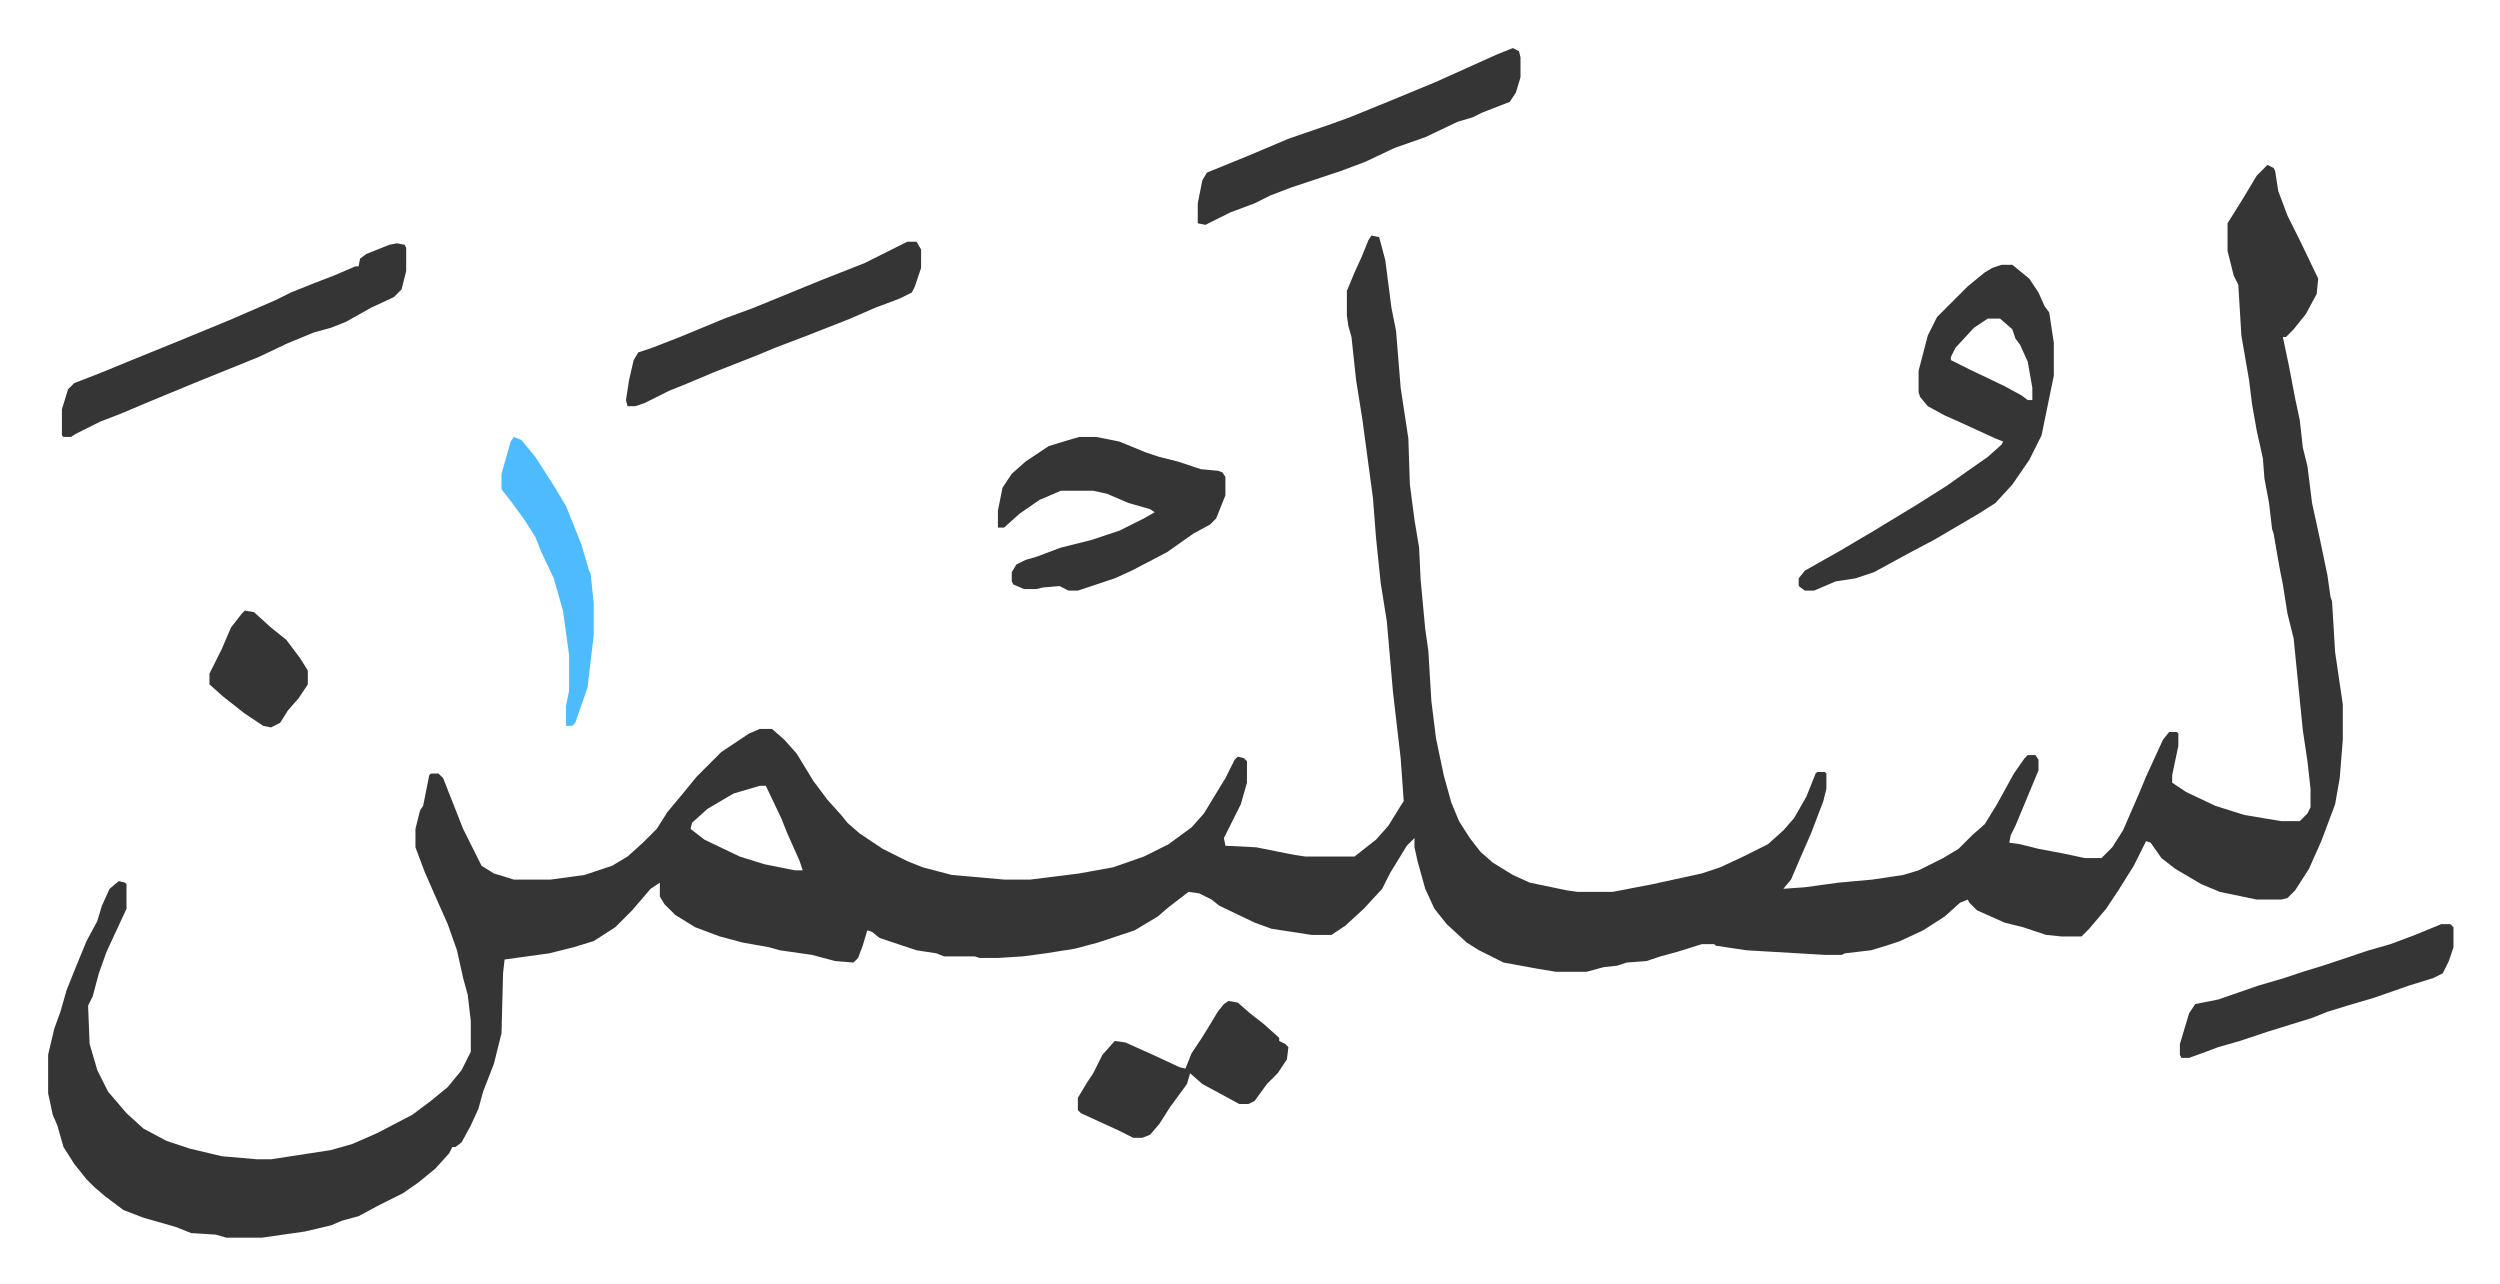
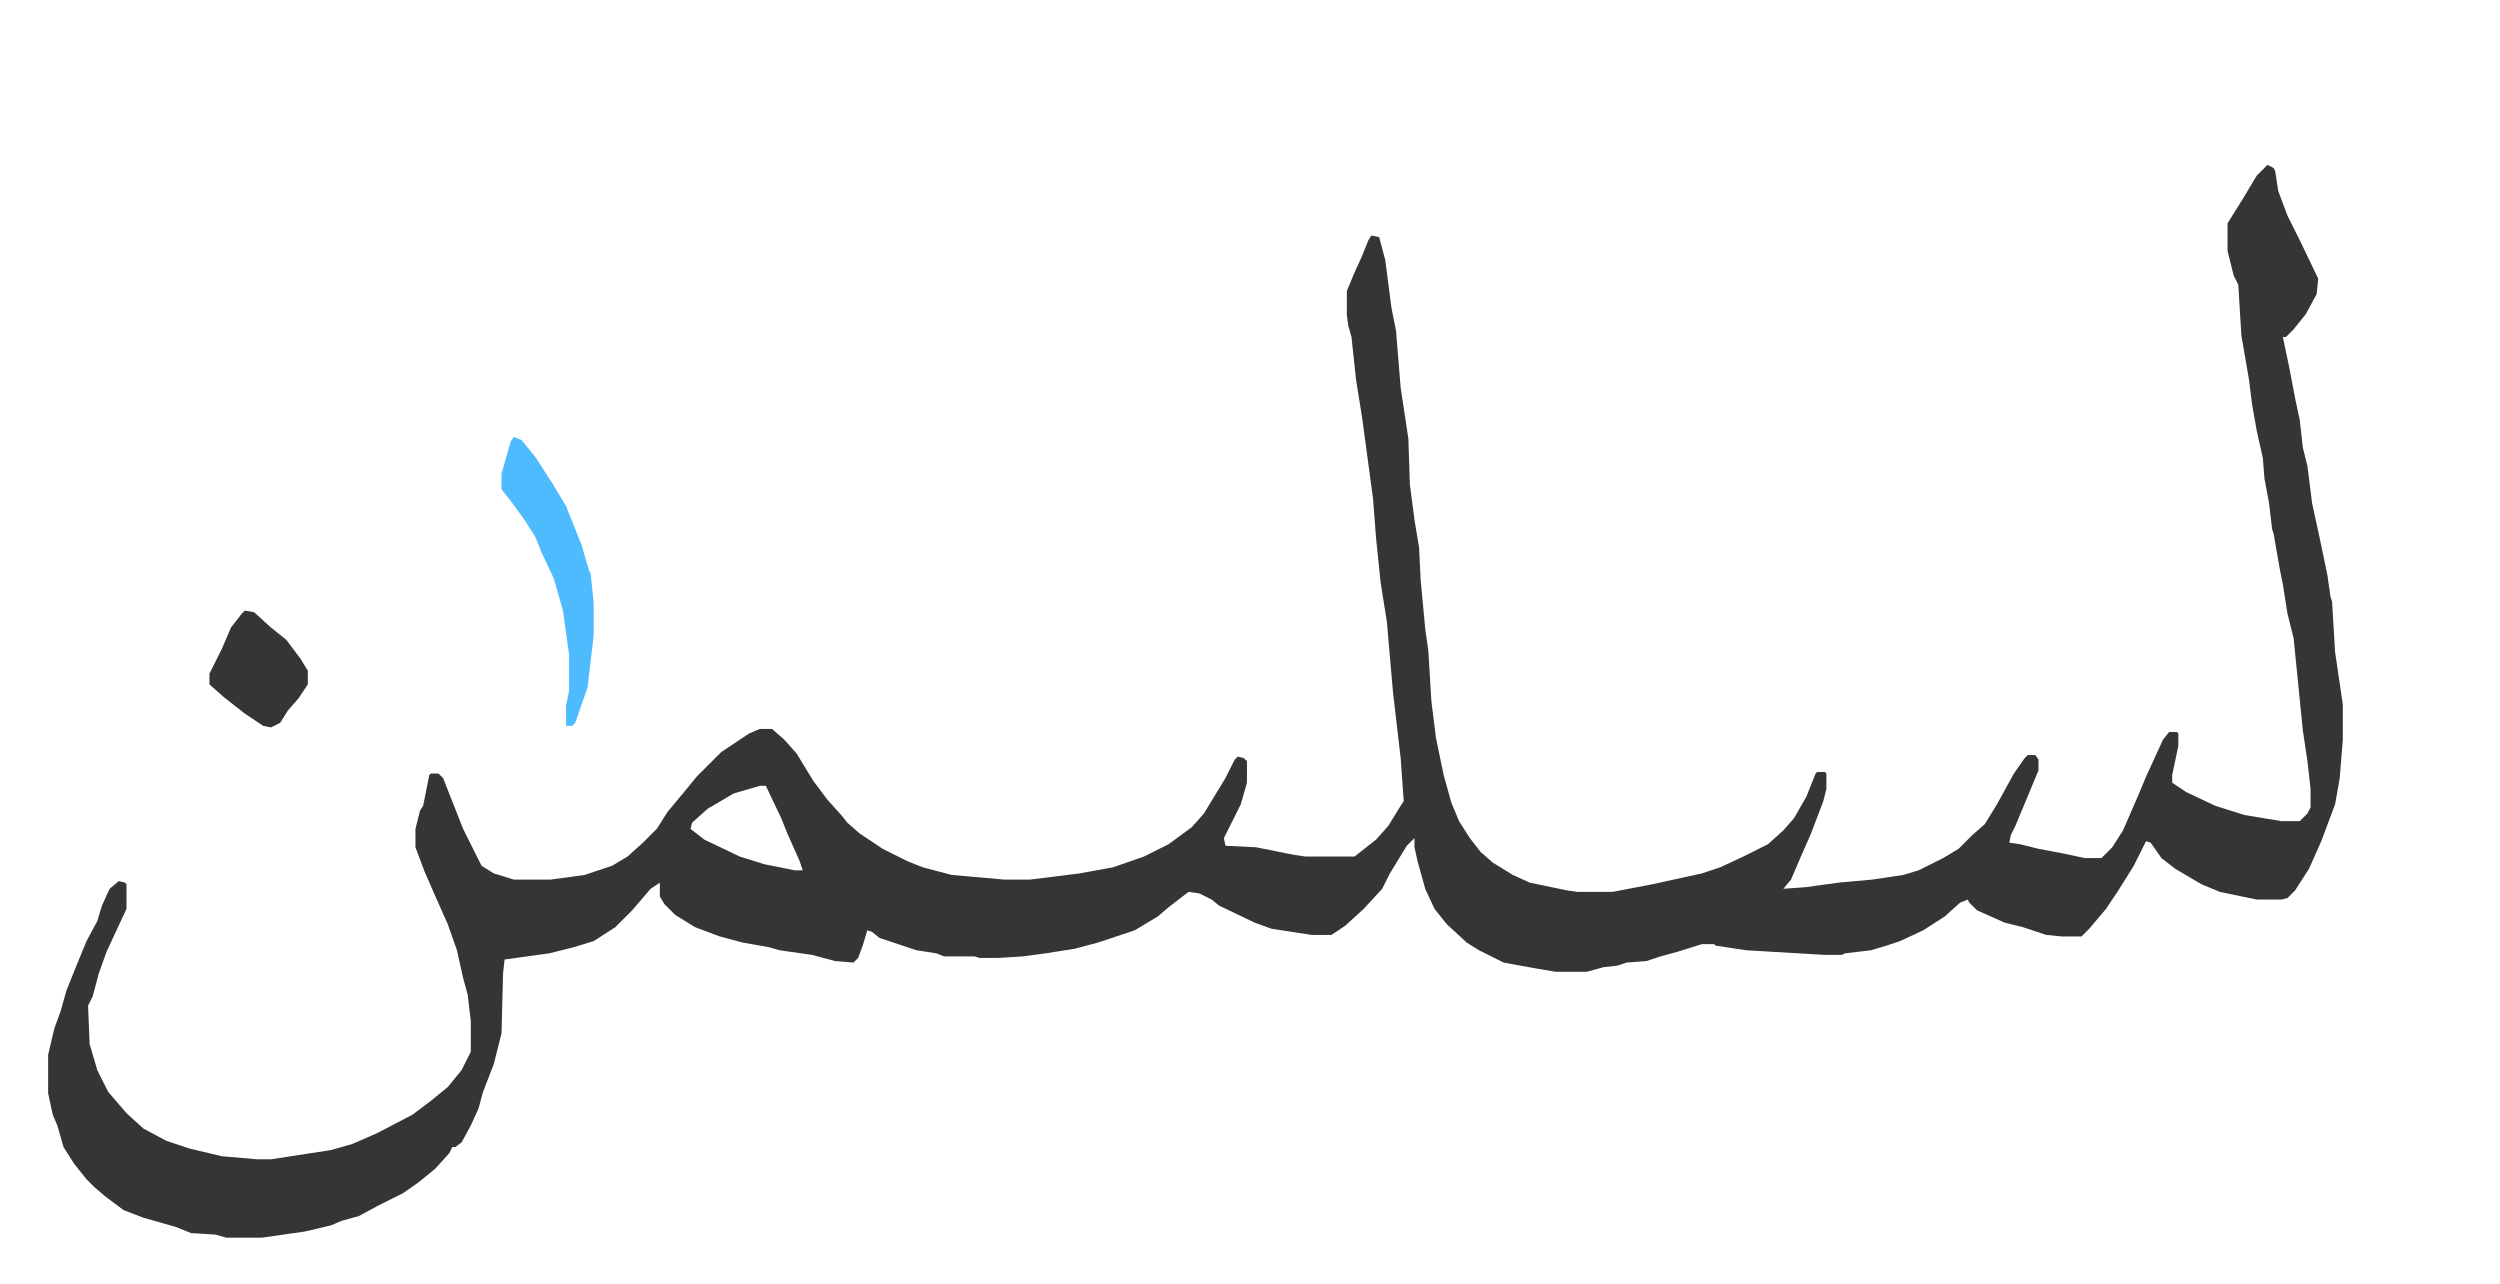
<svg xmlns="http://www.w3.org/2000/svg" role="img" viewBox="-31.28 345.72 1626.56 835.56">
  <path fill="#353535" id="rule_normal" d="M1444 453l4 2 1 2 2 13 6 16 8 16 12 25-1 10-7 13-8 10-5 5h-2l4 19 4 21 3 14 2 18 3 12 3 24 5 23 5 24 2 14 1 3 2 33 5 34v23l-2 25-3 17-9 24-8 18-9 14-5 5-4 1h-16l-24-5-12-5-17-10-9-7-7-10-3-1-8 16-10 16-8 12-11 13-5 5h-13l-10-1-15-5-12-3-18-8-5-5-1-2-5 2-10 9-14 9-15 7-9 3-10 3-17 2-2 1h-11l-51-3-20-3-1-1h-8l-16 5-11 3-9 3-13 1-6 2-9 1-11 3h-20l-12-2-22-4-16-8-8-5-13-12-8-10-6-13-5-18-2-9v-6l-5 5-11 18-5 10-12 13-12 11-9 6h-13l-26-4-11-4-23-11-5-4-8-4-7-1-13 10-7 6-15 9-15 5-9 3-15 4-19 3-15 2-16 1h-12l-3-1h-20l-5-2-13-2-24-8-5-4-3-1-3 10-3 8-3 3-12-1-15-4-21-3-7-2-17-3-15-4-16-6-13-8-7-7-3-5v-9l-6 4-12 14-11 11-14 9-13 4-16 4-29 4-1 9-1 39-5 20-7 18-3 11-5 11-6 11-4 3h-2l-2 4-9 10-11 9-10 7-16 8-13 7-11 3-7 3-17 4-28 4h-23l-7-2-16-1-10-4-21-6-13-5-12-9-7-6-5-5-8-10-7-11-4-14-3-7-3-14v-25l4-17 4-11 4-14 6-15 7-17 7-13 3-10 5-11 6-5 4 1 1 1v16l-13 28-5 14-4 15-3 6 1 25 5 17 7 14 12 14 11 10 15 8 15 5 21 5 23 2h9l39-6 14-4 16-7 23-12 12-9 11-9 9-11 6-12v-20l-2-17-3-11-4-18-6-17-8-18-7-16-6-16v-12l3-12 2-3 4-20 1-1h5l3 3 13 33 12 24 8 5 13 4h24l22-3 18-6 10-6 10-9 9-9 7-11 10-12 9-11 16-16 18-12 7-3h8l8 7 8 9 11 18 9 12 9 10 4 5 8 7 15 10 16 8 10 4 19 5 34 3h17l32-4 22-4 20-7 16-8 15-11 8-9 14-23 6-12 2-2 4 1 2 2v14l-4 14-11 22 1 5 20 1 25 5 7 1h32l14-11 8-9 8-13 2-3-2-28-5-43-4-46-4-25-3-29-2-26-7-52-4-25-3-28-2-7-1-7v-16l5-12 5-11 4-10 2-3 5 1 4 15 4 31 3 15 3 37 5 33 1 30 3 23 3 18 1 21 3 32 2 14 2 33 3 24 5 24 5 18 5 12 7 11 7 9 8 7 13 8 11 5 24 5 7 1h23l26-5 32-7 12-4 15-7 16-8 10-9 7-8 8-14 6-15 1-1h5l1 1v10l-2 8-8 21-7 16-6 14-5 6 14-1 22-3 22-2 20-3 10-3 16-8 10-6 9-9 8-7 8-13 11-20 7-10 2-2h5l2 3v7l-5 12-10 24-3 6-1 5 7 1 12 3 16 3 14 3h11l7-7 7-11 10-23 5-12 11-24 4-5h5l1 1v8l-4 19v5l9 6 19 9 19 6 24 4h12l5-5 2-4v-12l-2-18-3-20-4-40-2-20-4-16-3-19-2-10-4-23-1-3-2-17-3-16-1-13-4-18-3-17-2-16-5-29-2-33-3-6-4-16v-18l10-16 9-15zM463 857l-17 5-17 10-10 9-1 4 9 7 23 11 16 5 20 4h5l-2-6-8-18-4-10-10-21z" />
-   <path fill="#353535" id="rule_normal" d="M1271 518h7l11 9 6 9 4 9 3 4 3 20v21l-8 39-8 16-11 16-11 12-11 7-29 17-17 9-22 12-12 4-13 2-14 6h-6l-4-3v-5l4-5 23-13 22-13 28-17 19-12 17-12 10-7 9-8 1-2-5-2-24-11-9-4-11-6-5-6-1-3v-14l6-23 6-12 20-20 11-9 5-3zm-9 35l-9 6-12 13-3 6v2l12 6 23 11 11 6 4 3h3v-8l-3-17-5-11-3-4-2-6-8-7zm-591 77h11l15 3 17 7 9 3 12 3 15 5 11 1 3 1 2 3v12l-6 15-4 4-11 6-17 12-23 12-11 5-24 8h-6l-6-3-11 1-4 1h-8l-7-3-1-2v-6l3-5 6-3 7-2 16-6 20-5 18-6 16-8 7-4-3-2-14-4-14-6-9-2h-21l-14 6-13 9-10 9h-4v-11l3-15 6-9 9-8 15-10 13-4zM227 504l5 1 1 2v15l-3 12-5 5-15 7-16 9-10 4-11 3-17 7-19 9-42 17-29 12-19 8-13 5-16 8-3 2h-5l-1-1v-17l4-13 4-4 18-7 17-7 32-13 34-14 30-13 10-5 15-6 13-5 14-6h2l1-5 4-3 15-6zm726-127l4 2 1 4v13l-3 10-4 6-18 7-6 3-10 3-21 10-20 7-19 9-16 6-9 3-24 8-13 5-10 5-16 6-16 8-5-1v-13l3-15 3-5 27-11 26-11 29-10 11-4 27-11 29-12 20-9 20-9zM559 503h6l3 5v12l-4 12-2 4-8 4-16 6-16 7-28 11-21 8-12 5-28 11-19 8-10 4-16 8-6 2h-5l-1-4 2-13 3-13 3-5 9-3 18-7 29-12 19-7 44-18 28-11 16-8zm209 494l6 1 8 7 9 7 10 9v2l4 2 2 2-1 8-6 9-7 7-8 11-4 2h-6l-24-13-8-7-2 7-11 15-7 11-6 7-5 2h-6l-10-5-24-11-2-2v-8l6-10 4-6 6-12 8-9 7 1 20 9 15 7 4 1 4-10 6-9 5-8 6-10 4-5zm789-50h6l2 2v13l-3 9-4 8-6 3-16 5-23 8-17 5-13 4-10 4-29 9-18 6-14 4-8 3-11 4h-5l-1-2v-7l6-20 4-6 15-3 26-9 17-5 12-4 13-4 30-10 14-4 16-6z" />
  <path fill="#4ebbff" id="rule_madd_normal_2_vowels" d="M303 630l5 2 9 11 11 17 9 15 10 25 5 17 1 2 2 19v21l-4 34-8 23-2 2h-4v-13l2-10v-23l-4-29-6-21-8-17-4-10-7-11-8-11-7-9v-10l6-21z" />
  <path fill="#353535" id="rule_normal" d="M128 743l6 1 11 10 10 8 9 12 5 8v9l-6 9-7 8-5 8-6 3-5-1-12-8-14-11-9-8v-7l8-16 6-14 7-9z" />
</svg>